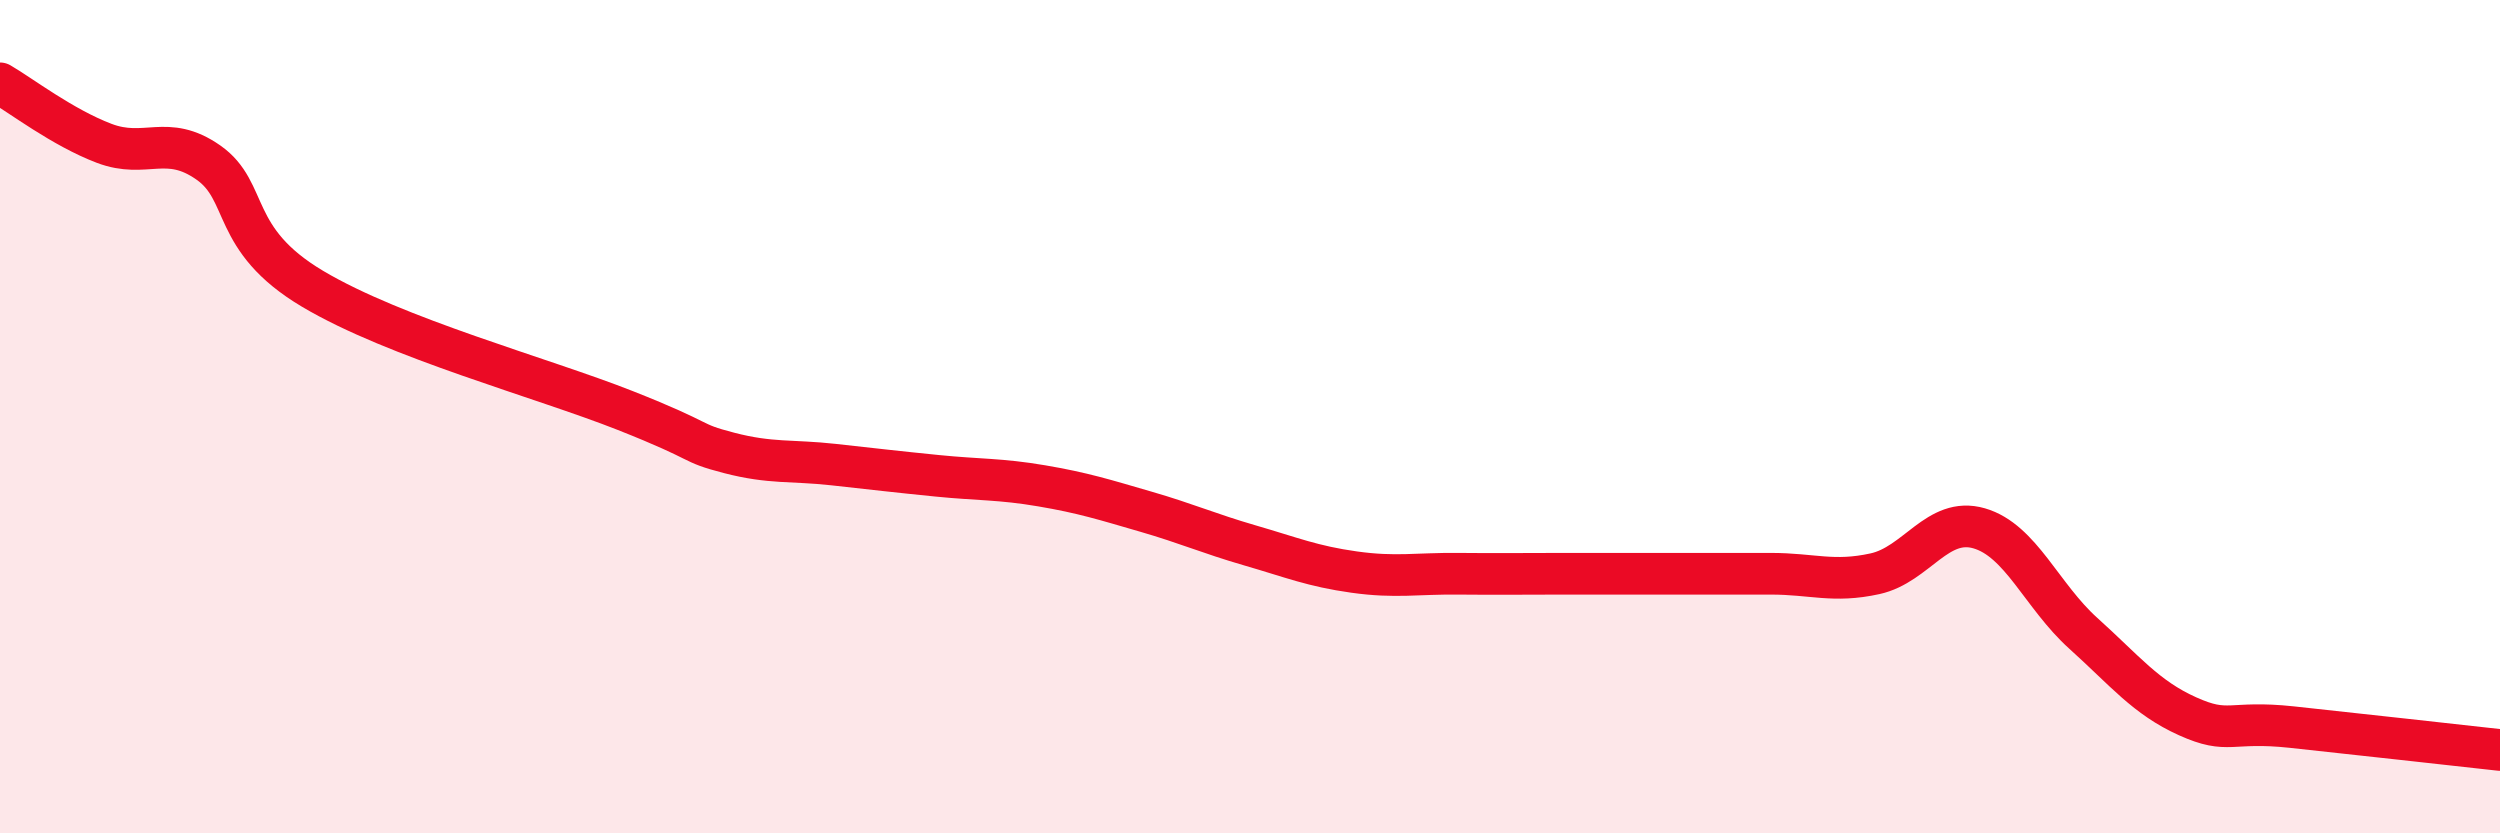
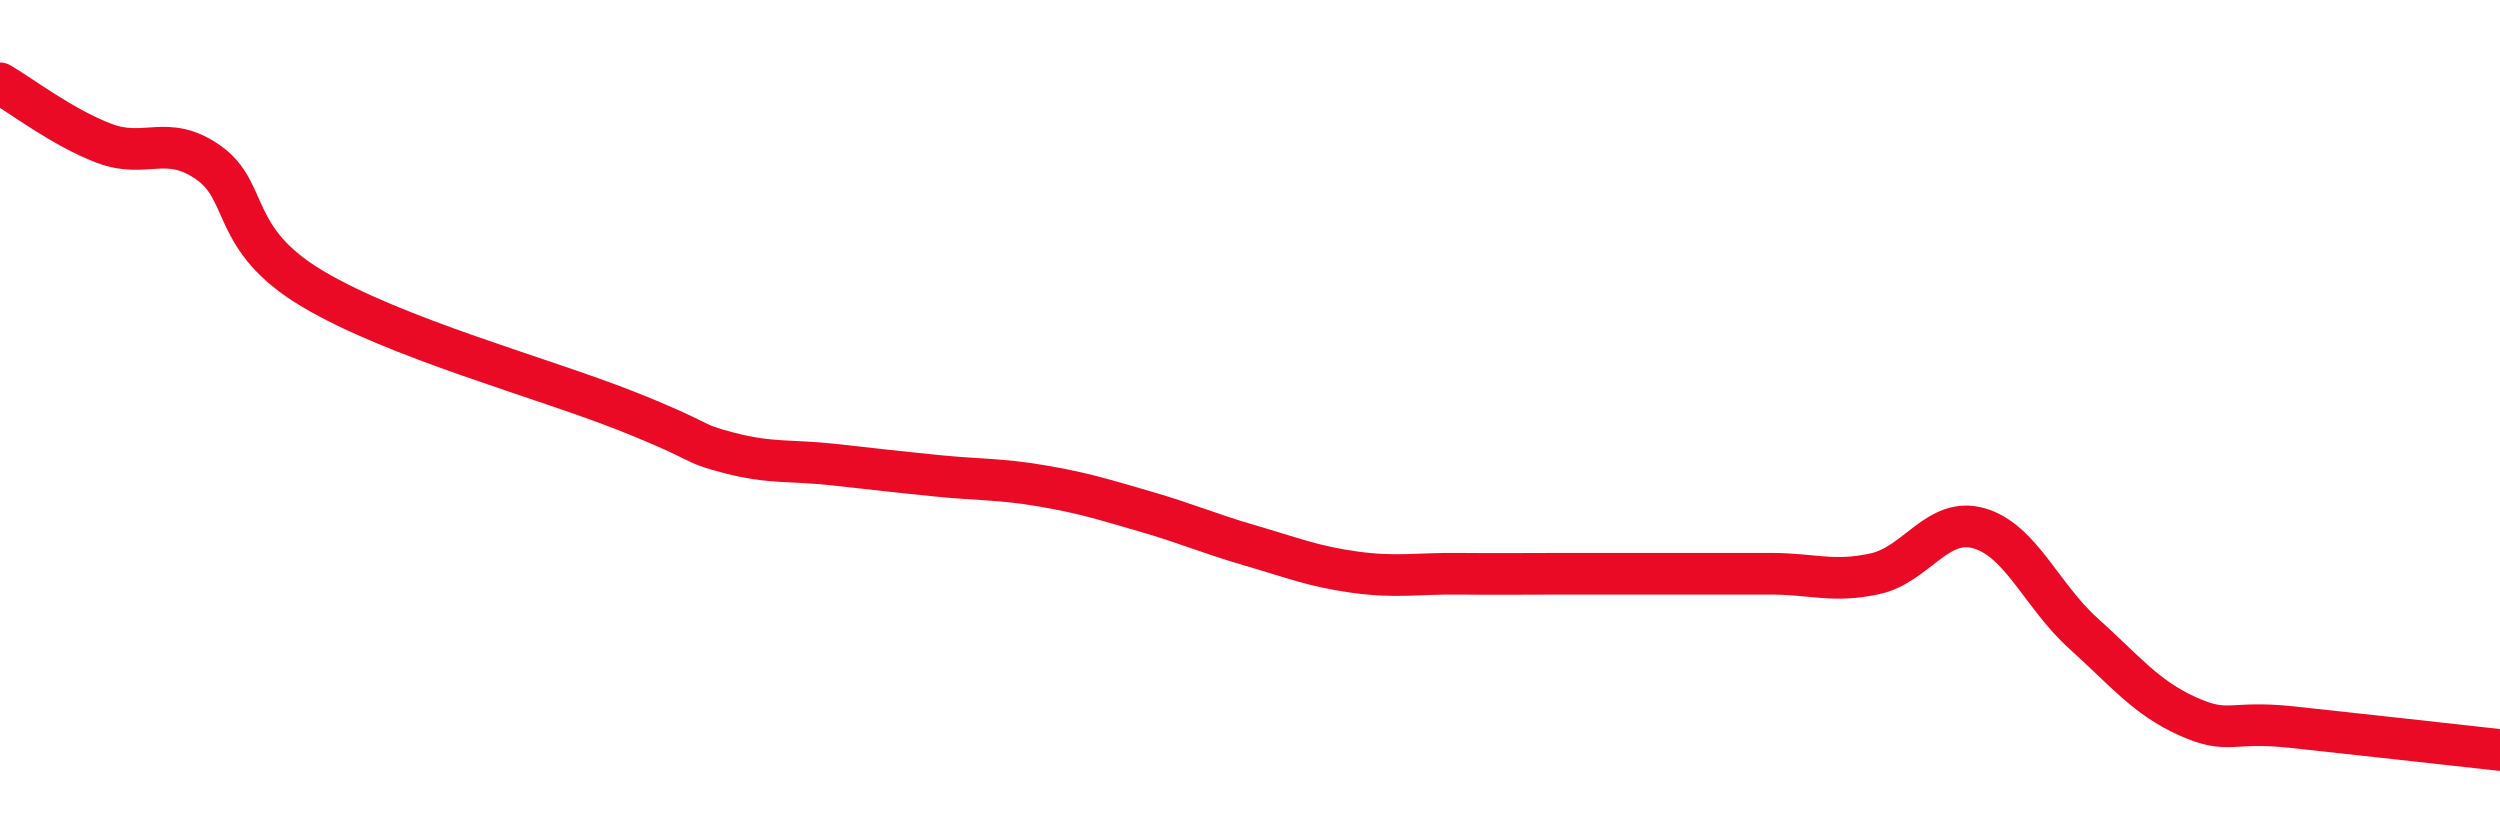
<svg xmlns="http://www.w3.org/2000/svg" width="60" height="20" viewBox="0 0 60 20">
-   <path d="M 0,2 C 0.5,2.29 1.5,3.06 2.5,3.44 C 3.5,3.82 4,3.2 5,3.9 C 6,4.6 5.5,5.74 7.5,6.93 C 9.5,8.12 13,9.06 15,9.85 C 17,10.64 16.5,10.61 17.5,10.87 C 18.5,11.13 19,11.04 20,11.15 C 21,11.26 21.5,11.32 22.5,11.42 C 23.5,11.52 24,11.49 25,11.66 C 26,11.83 26.5,11.99 27.5,12.28 C 28.5,12.57 29,12.8 30,13.09 C 31,13.38 31.5,13.59 32.5,13.73 C 33.5,13.87 34,13.76 35,13.77 C 36,13.78 36.5,13.77 37.5,13.77 C 38.5,13.77 39,13.77 40,13.77 C 41,13.77 41.5,13.77 42.5,13.77 C 43.5,13.77 44,13.99 45,13.77 C 46,13.55 46.5,12.39 47.5,12.68 C 48.5,12.97 49,14.3 50,15.2 C 51,16.1 51.5,16.74 52.5,17.19 C 53.5,17.64 53.5,17.29 55,17.45 C 56.5,17.61 59,17.89 60,18L60 20L0 20Z" fill="#EB0A25" opacity="0.1" stroke-linecap="round" stroke-linejoin="round" />
  <path d="M 0,2 C 0.5,2.29 1.5,3.06 2.5,3.44 C 3.5,3.82 4,3.2 5,3.9 C 6,4.6 5.5,5.74 7.5,6.93 C 9.5,8.12 13,9.06 15,9.85 C 17,10.64 16.5,10.61 17.5,10.87 C 18.5,11.13 19,11.04 20,11.15 C 21,11.26 21.5,11.32 22.5,11.42 C 23.5,11.52 24,11.49 25,11.66 C 26,11.83 26.5,11.99 27.5,12.28 C 28.5,12.57 29,12.8 30,13.09 C 31,13.38 31.5,13.59 32.5,13.73 C 33.5,13.87 34,13.76 35,13.77 C 36,13.78 36.5,13.77 37.5,13.77 C 38.5,13.77 39,13.77 40,13.77 C 41,13.77 41.5,13.77 42.5,13.77 C 43.5,13.77 44,13.99 45,13.77 C 46,13.55 46.5,12.39 47.5,12.68 C 48.5,12.97 49,14.3 50,15.2 C 51,16.1 51.5,16.74 52.5,17.19 C 53.5,17.64 53.5,17.29 55,17.45 C 56.5,17.61 59,17.89 60,18" stroke="#EB0A25" stroke-width="1" fill="none" stroke-linecap="round" stroke-linejoin="round" />
</svg>